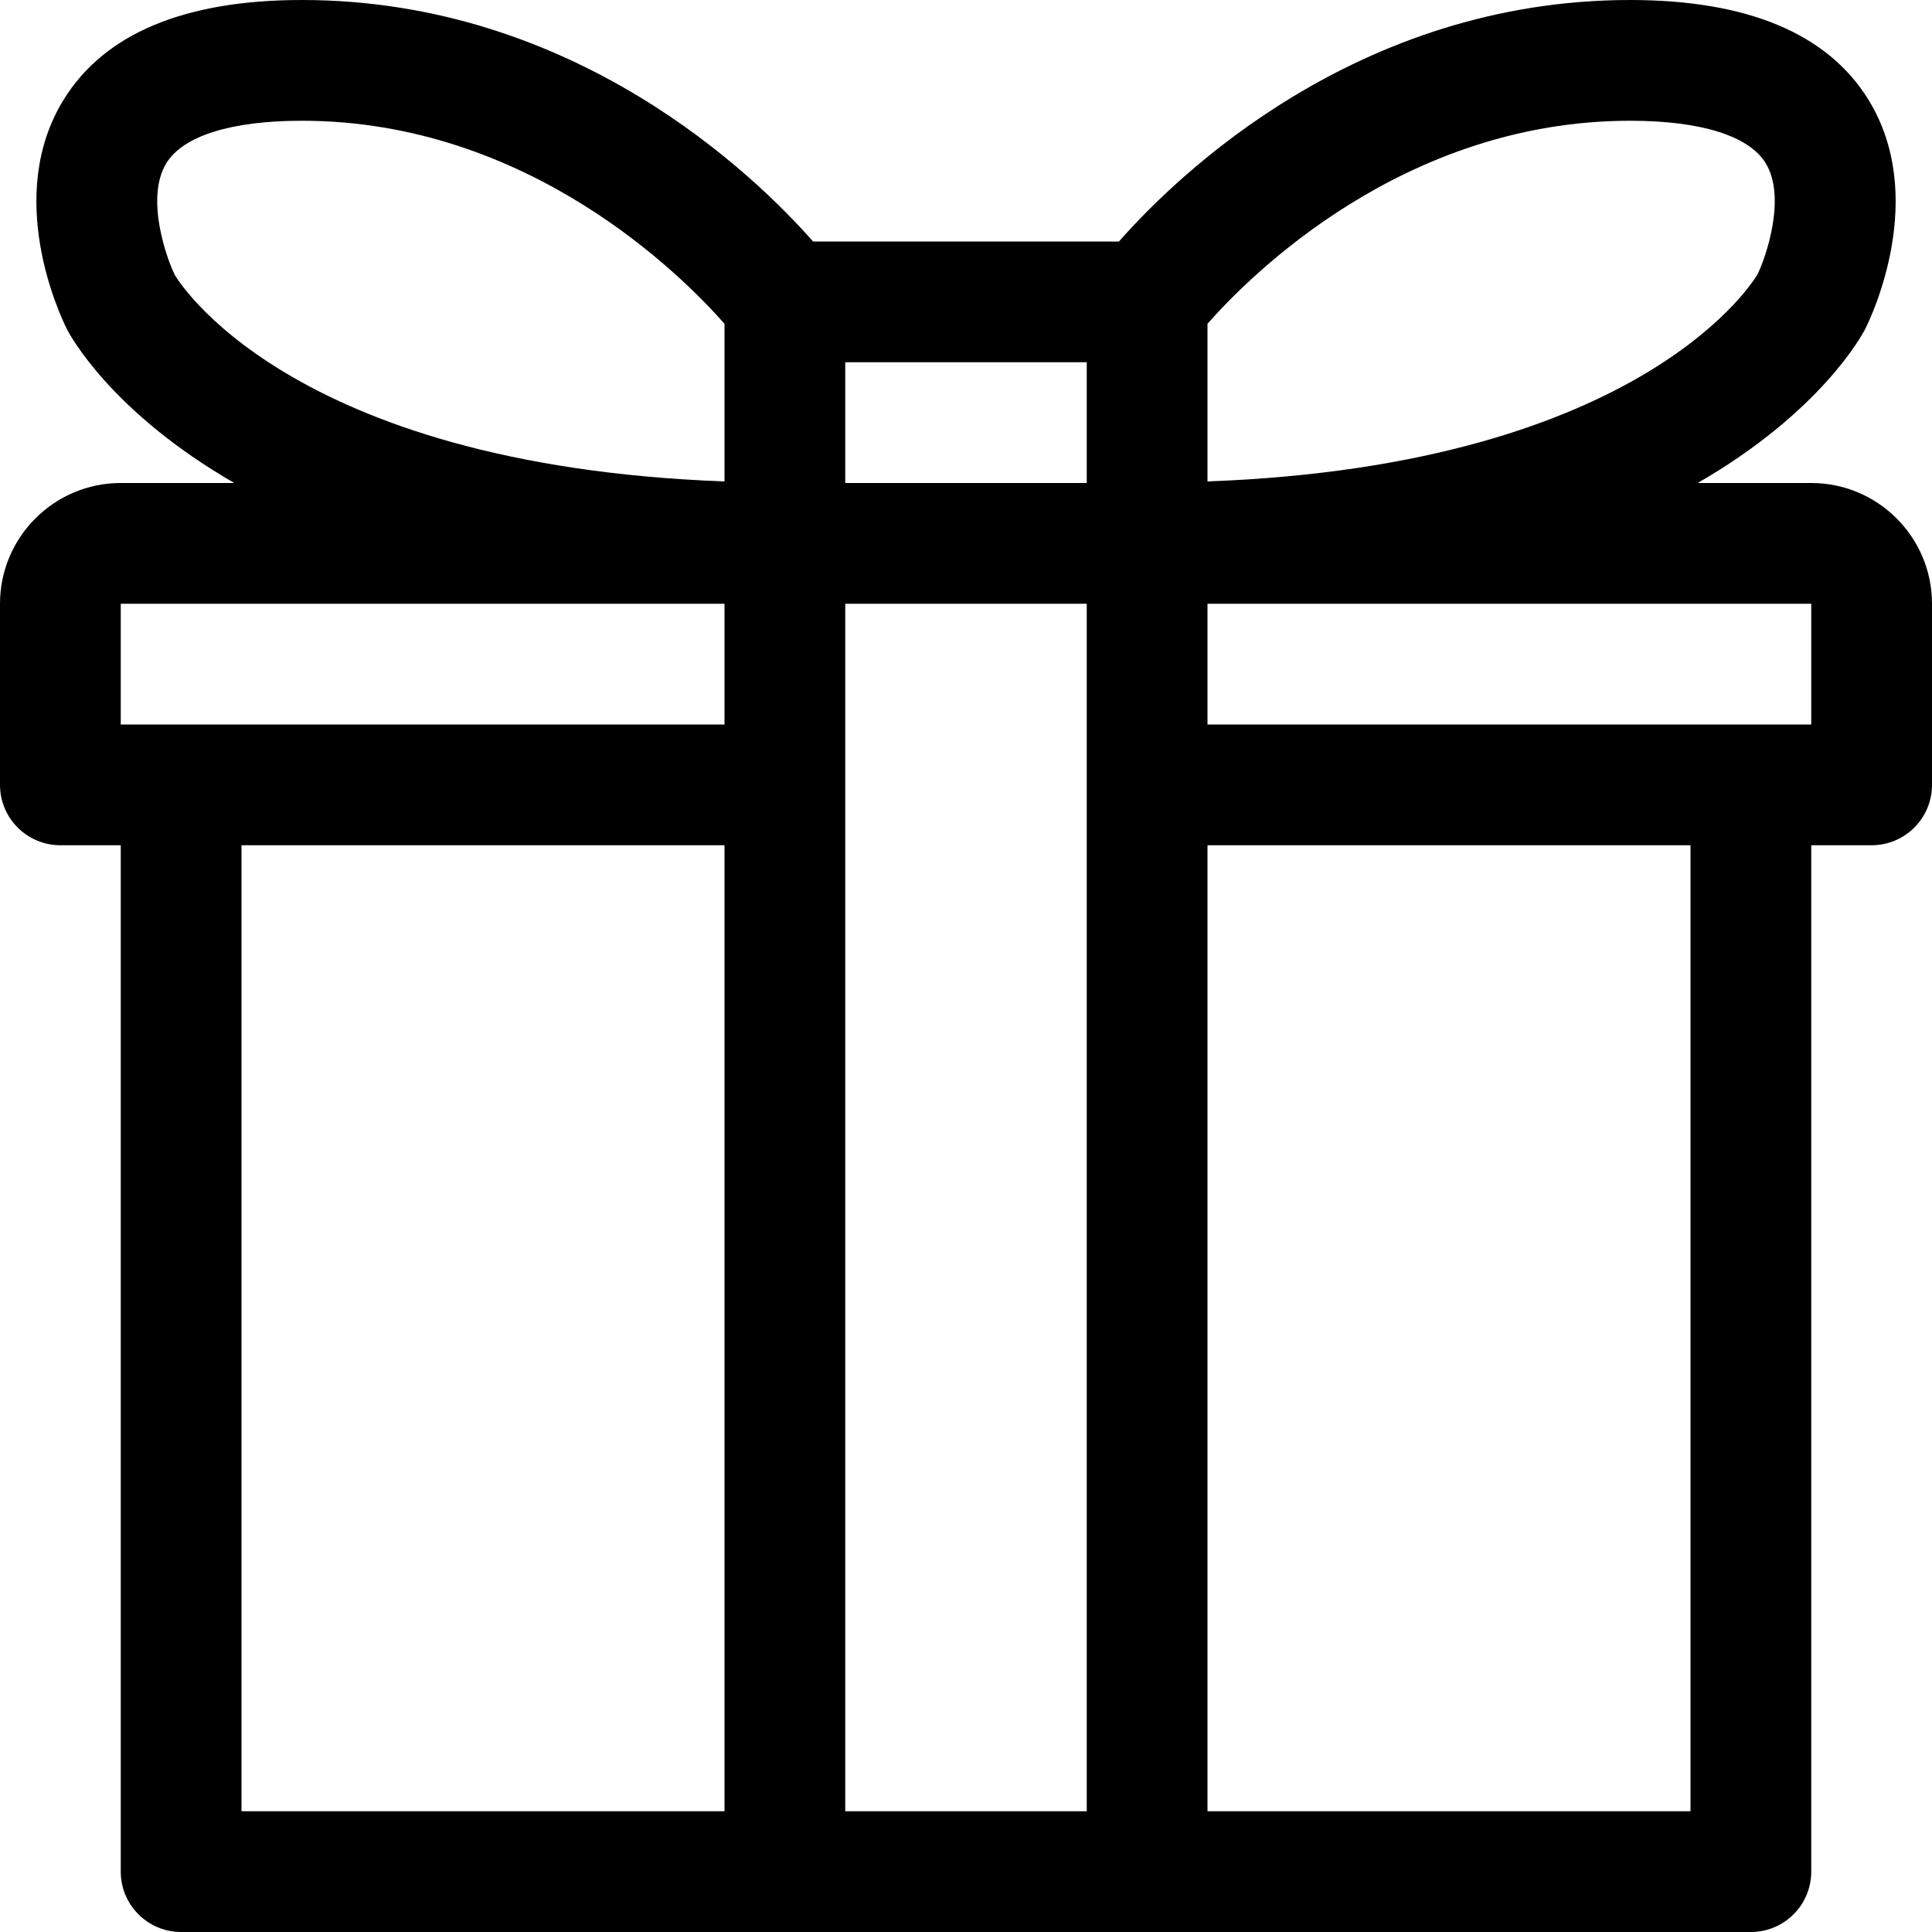
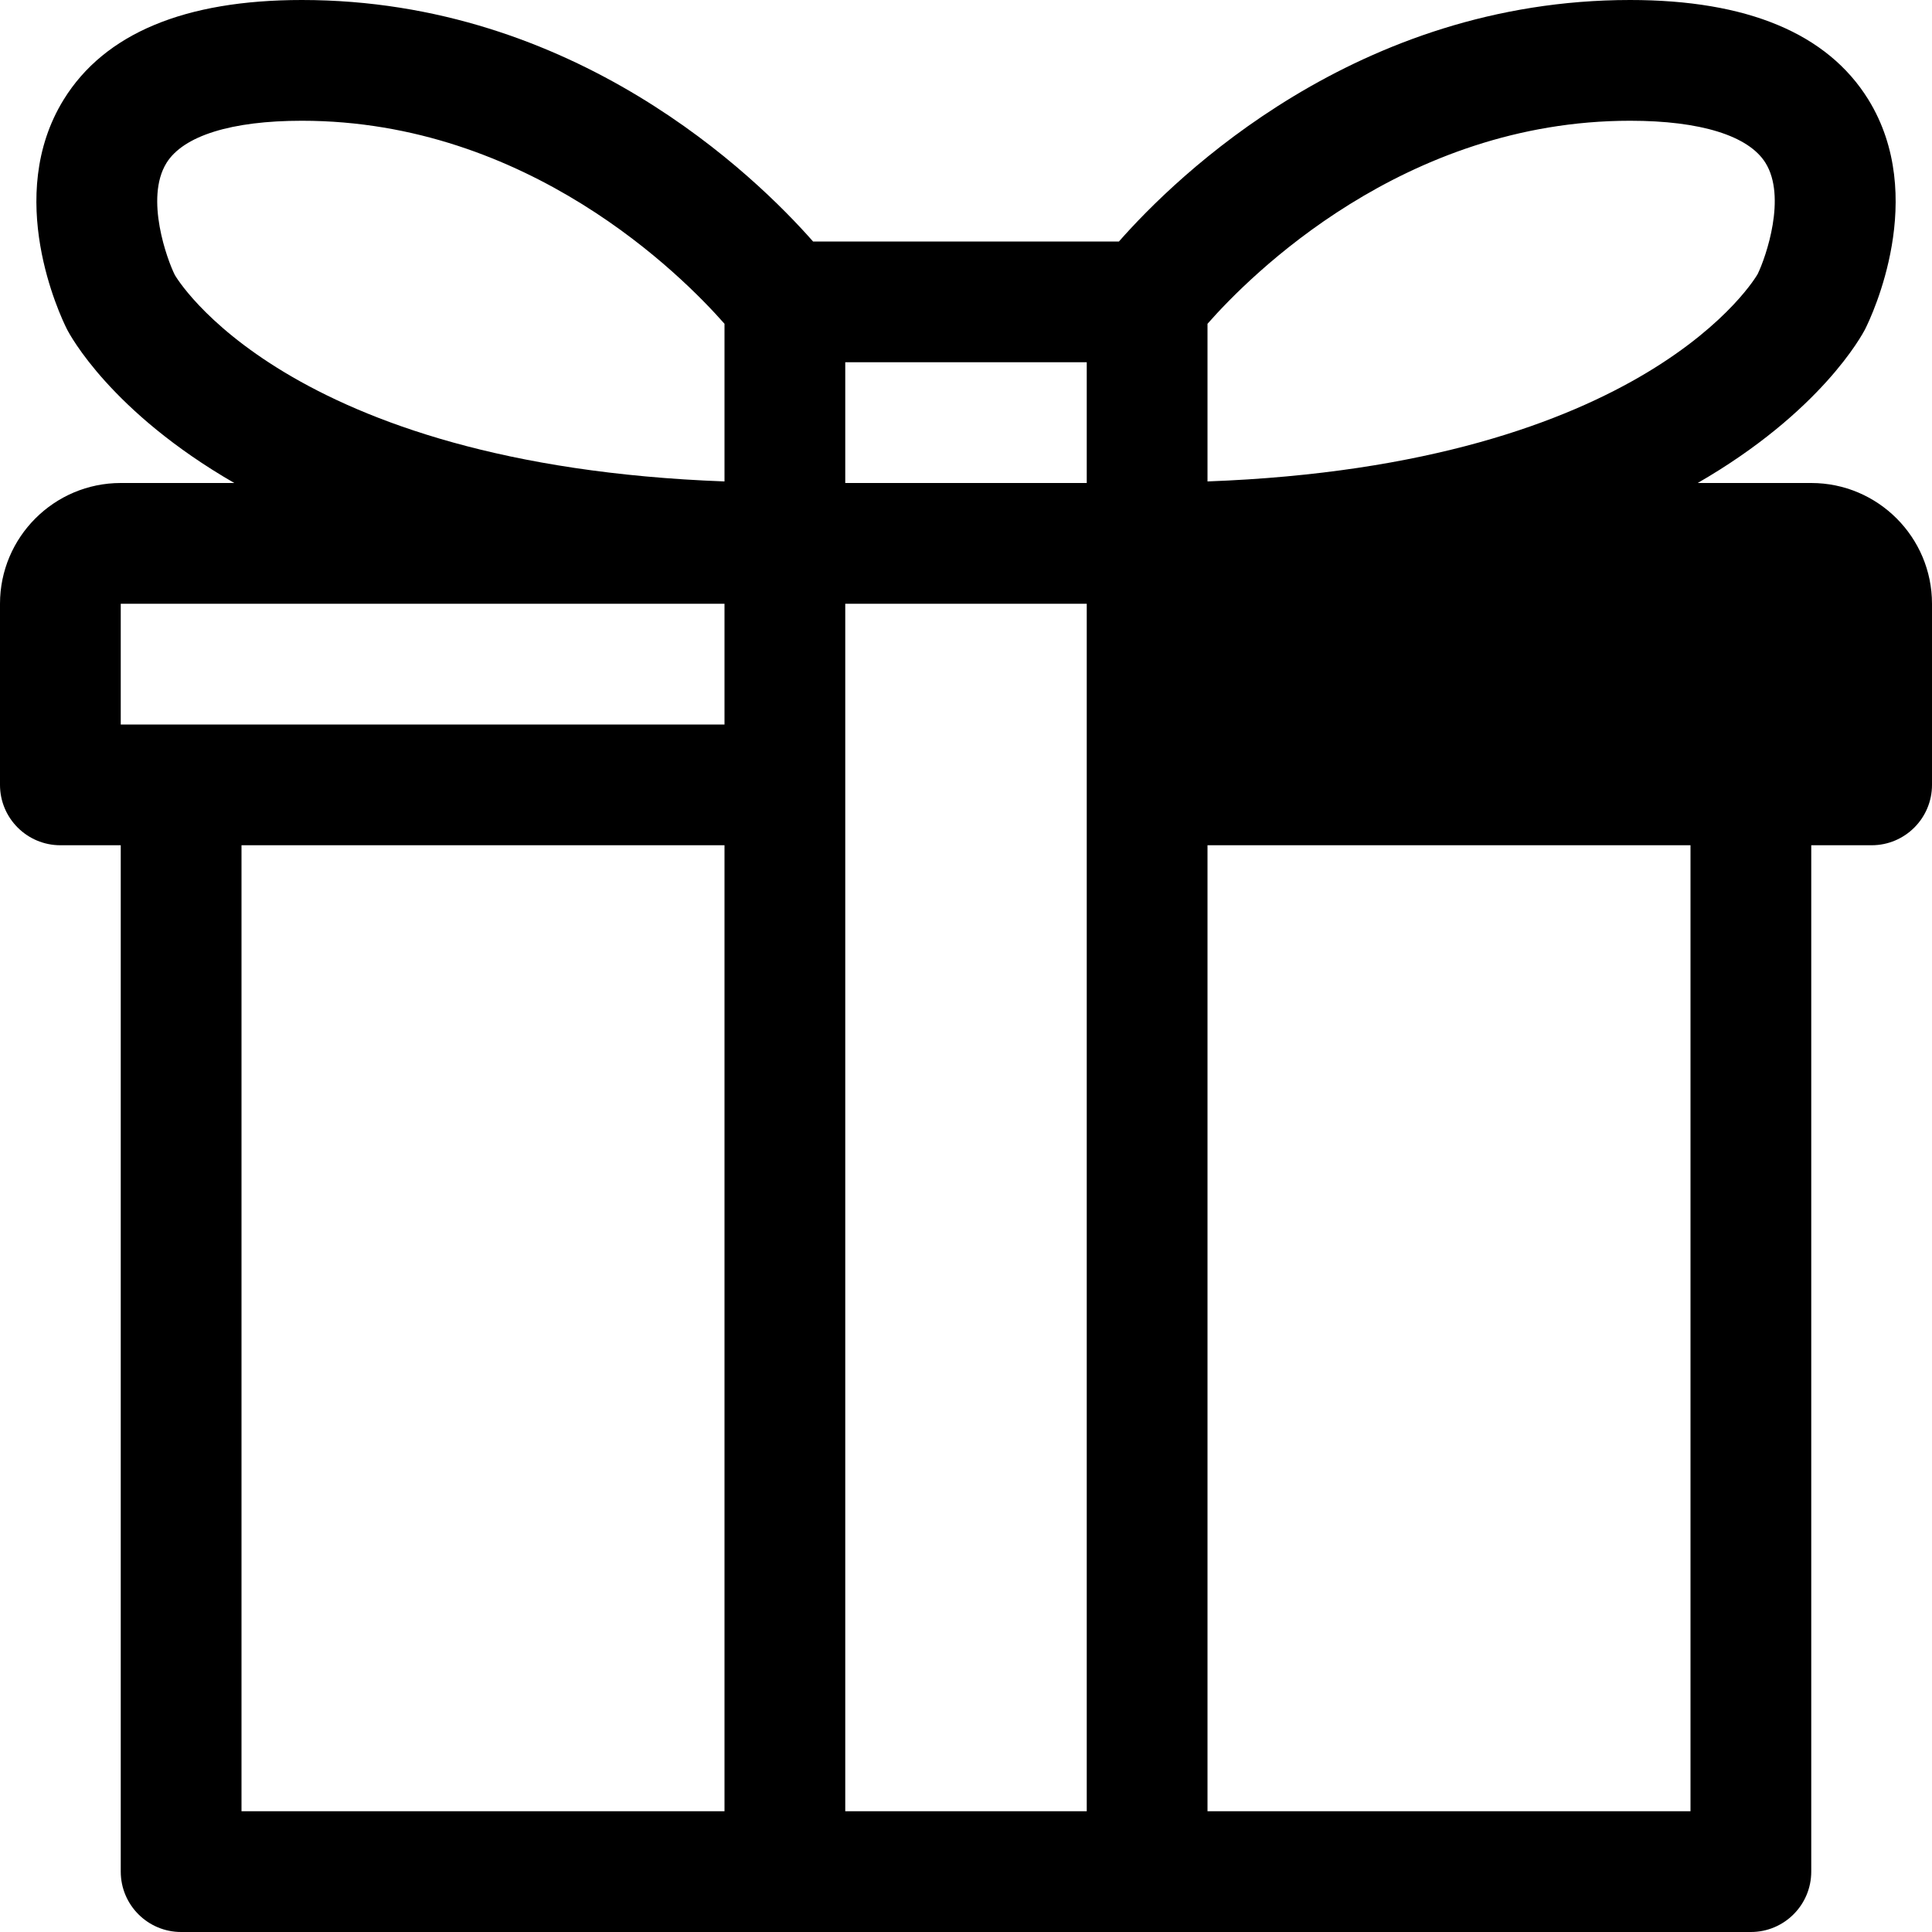
<svg xmlns="http://www.w3.org/2000/svg" version="1.1" id="Christmas-gift" x="0px" y="0px" viewBox="0 0 32 32" style="enable-background:new 0 0 32 32;" xml:space="preserve">
-   <path d="M30,8h-1.881c2.042-1.177,2.726-2.454,2.776-2.553c0.11-0.22,1.043-2.191,0.05-3.799C30.268,0.555,28.941,0,27,0  c-4.525,0-7.512,2.915-8.467,4h-5.066C12.512,2.915,9.525,0,5,0C3.059,0,1.732,0.555,1.056,1.648  c-0.994,1.608-0.06,3.579,0.05,3.799C1.155,5.546,1.839,6.823,3.881,8H2c-1.103,0-2,0.897-2,2v3c0,0.552,0.448,1,1,1h1v17  c0,0.552,0.448,1,1,1h26c0.552,0,1-0.448,1-1V14h1c0.552,0,1-0.448,1-1v-3C32,8.897,31.103,8,30,8z M27,2  c1.164,0,1.96,0.247,2.241,0.696c0.353,0.564,0.01,1.558-0.128,1.842C29.095,4.572,27.293,7.704,20,7.974V5.363  C20.701,4.566,23.248,2,27,2z M18,6v2h-4V6H18z M2.895,4.553C2.773,4.311,2.395,3.286,2.757,2.7C3.036,2.249,3.833,2,5,2  c3.752,0,6.299,2.566,7,3.363v2.611C4.707,7.704,2.905,4.572,2.895,4.553z M2,10h10v2H3H2V10z M4,14h8v16H4V14z M14,30V10h4v20H14z   M28,30h-8V14h8V30z M30,12h-1h-9v-2h10V12z" />
+   <path d="M30,8h-1.881c2.042-1.177,2.726-2.454,2.776-2.553c0.11-0.22,1.043-2.191,0.05-3.799C30.268,0.555,28.941,0,27,0  c-4.525,0-7.512,2.915-8.467,4h-5.066C12.512,2.915,9.525,0,5,0C3.059,0,1.732,0.555,1.056,1.648  c-0.994,1.608-0.06,3.579,0.05,3.799C1.155,5.546,1.839,6.823,3.881,8H2c-1.103,0-2,0.897-2,2v3c0,0.552,0.448,1,1,1h1v17  c0,0.552,0.448,1,1,1h26c0.552,0,1-0.448,1-1V14h1c0.552,0,1-0.448,1-1v-3C32,8.897,31.103,8,30,8z M27,2  c1.164,0,1.96,0.247,2.241,0.696c0.353,0.564,0.01,1.558-0.128,1.842C29.095,4.572,27.293,7.704,20,7.974V5.363  C20.701,4.566,23.248,2,27,2z M18,6v2h-4V6H18z M2.895,4.553C2.773,4.311,2.395,3.286,2.757,2.7C3.036,2.249,3.833,2,5,2  c3.752,0,6.299,2.566,7,3.363v2.611C4.707,7.704,2.905,4.572,2.895,4.553z M2,10h10v2H3H2V10z M4,14h8v16H4V14z M14,30V10h4v20H14z   M28,30h-8V14h8V30z M30,12h-1h-9v-2V12z" />
</svg>